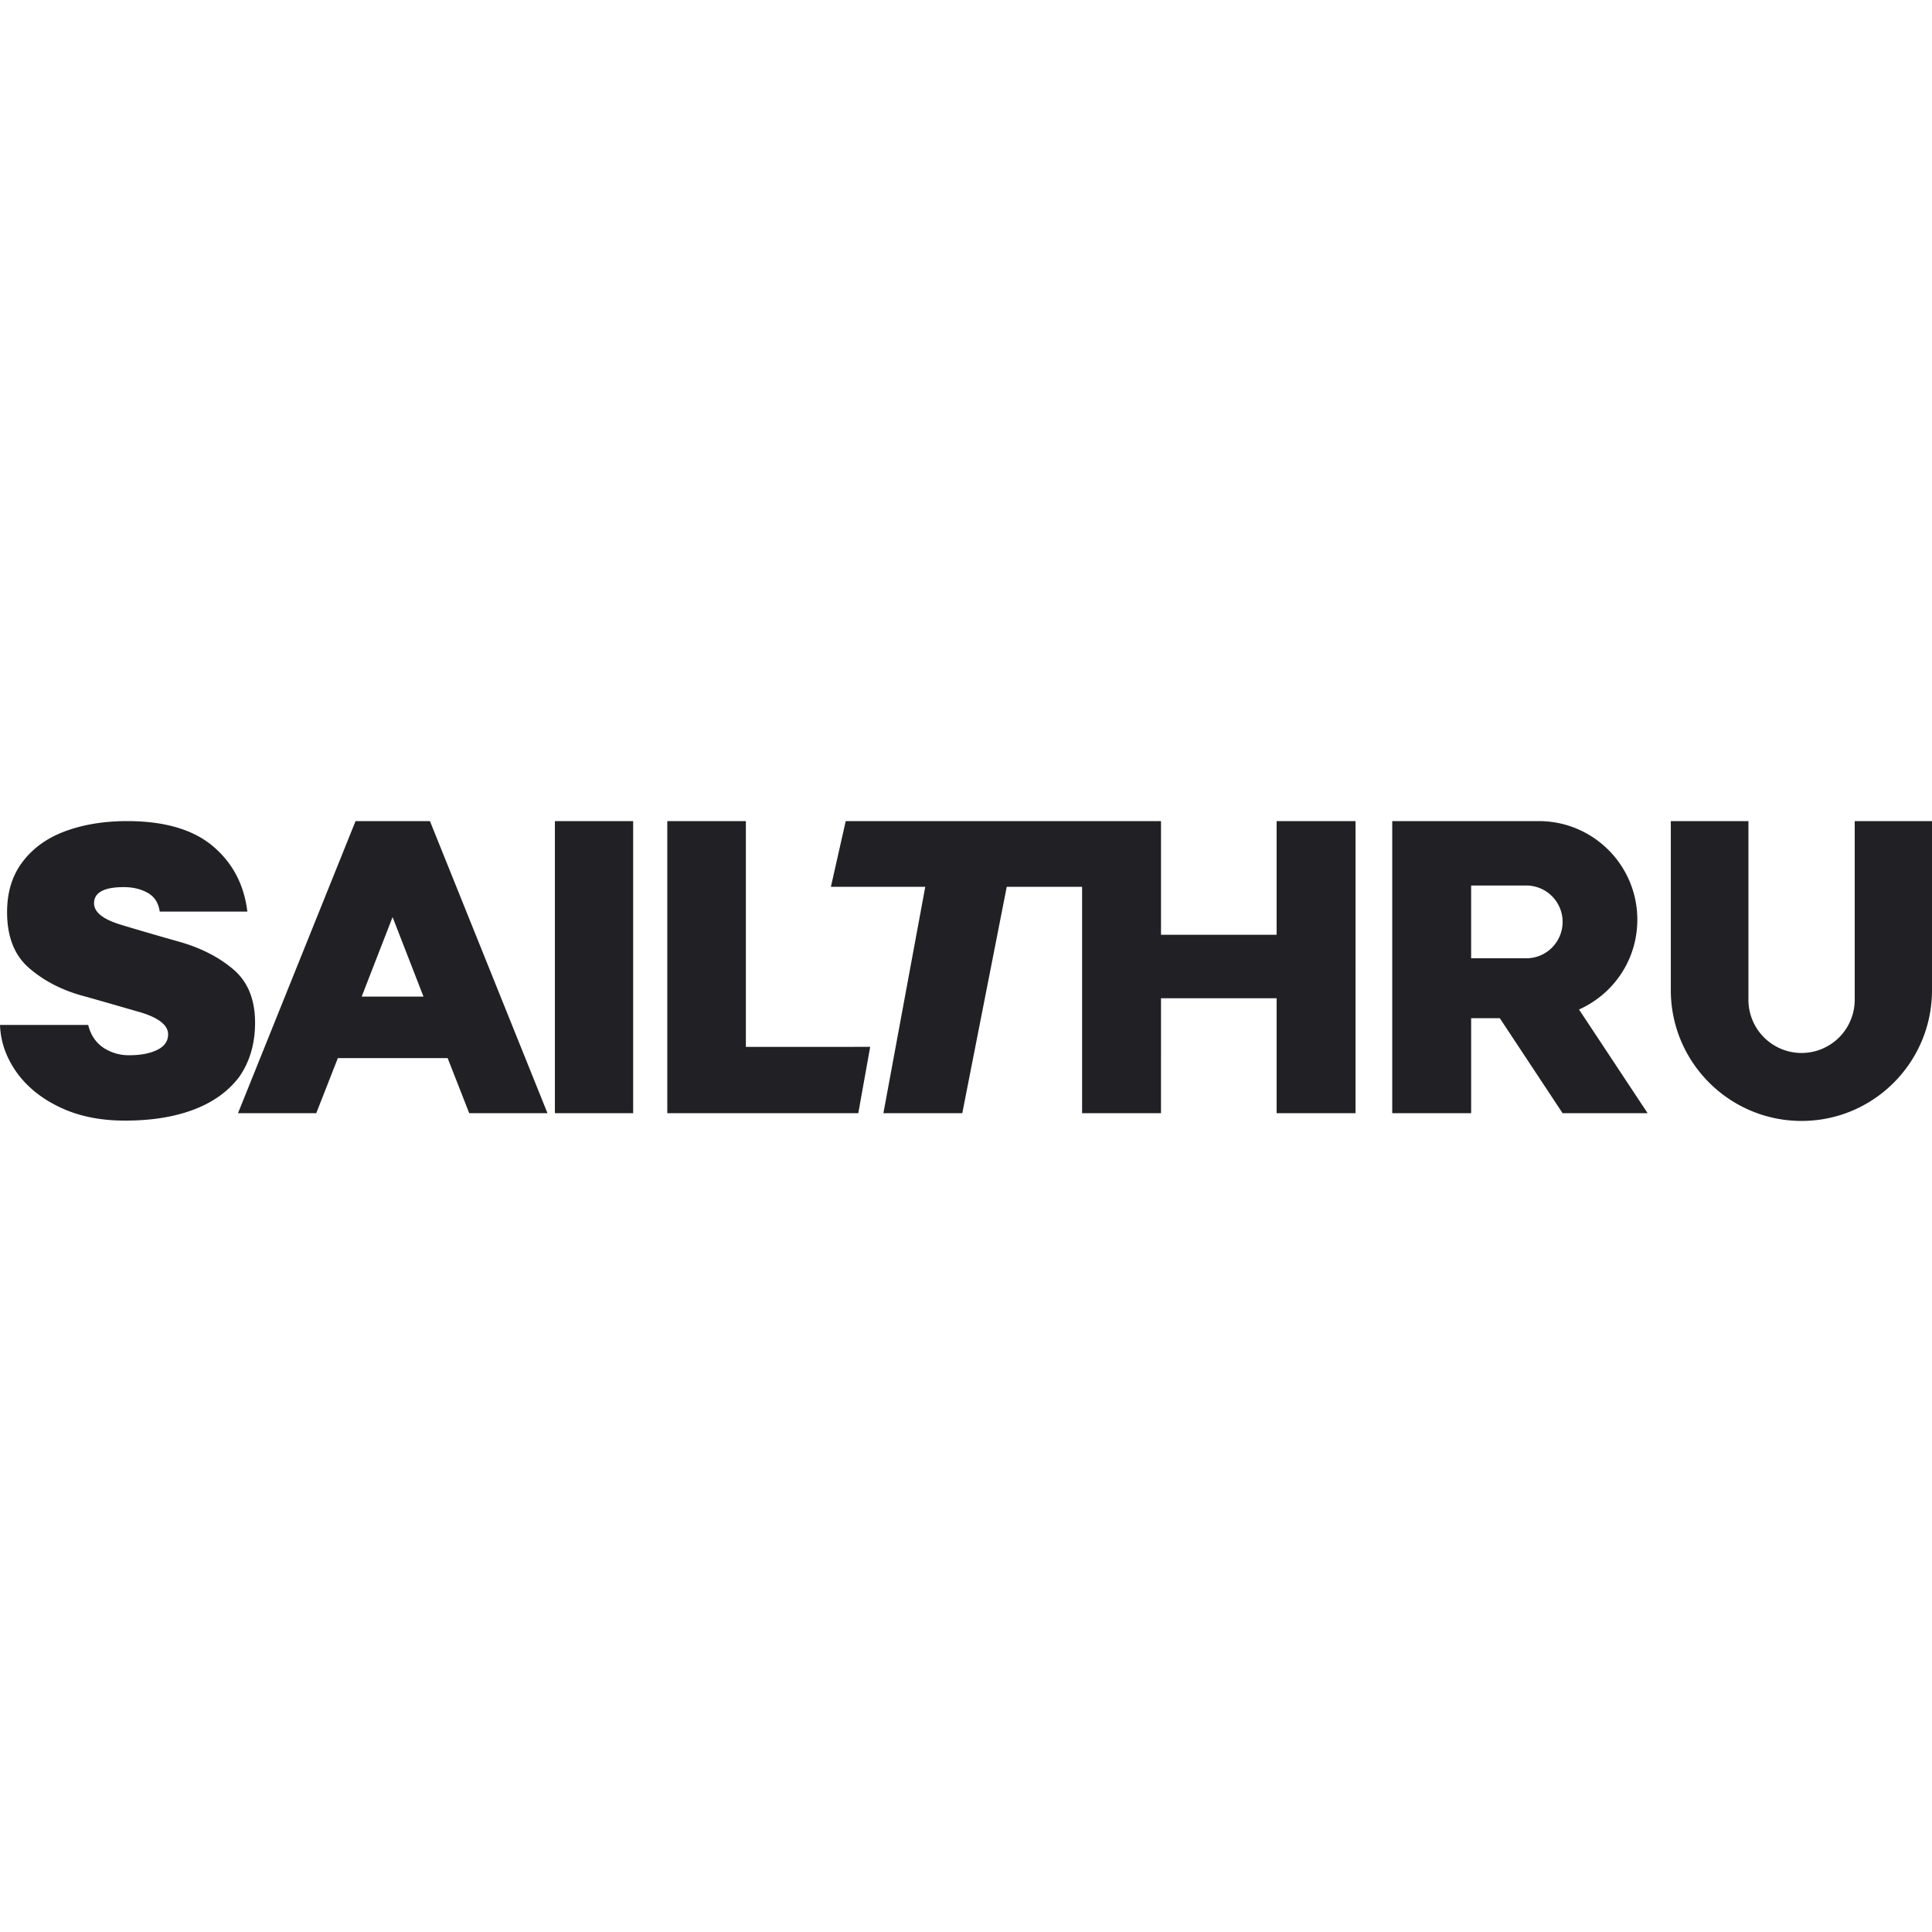
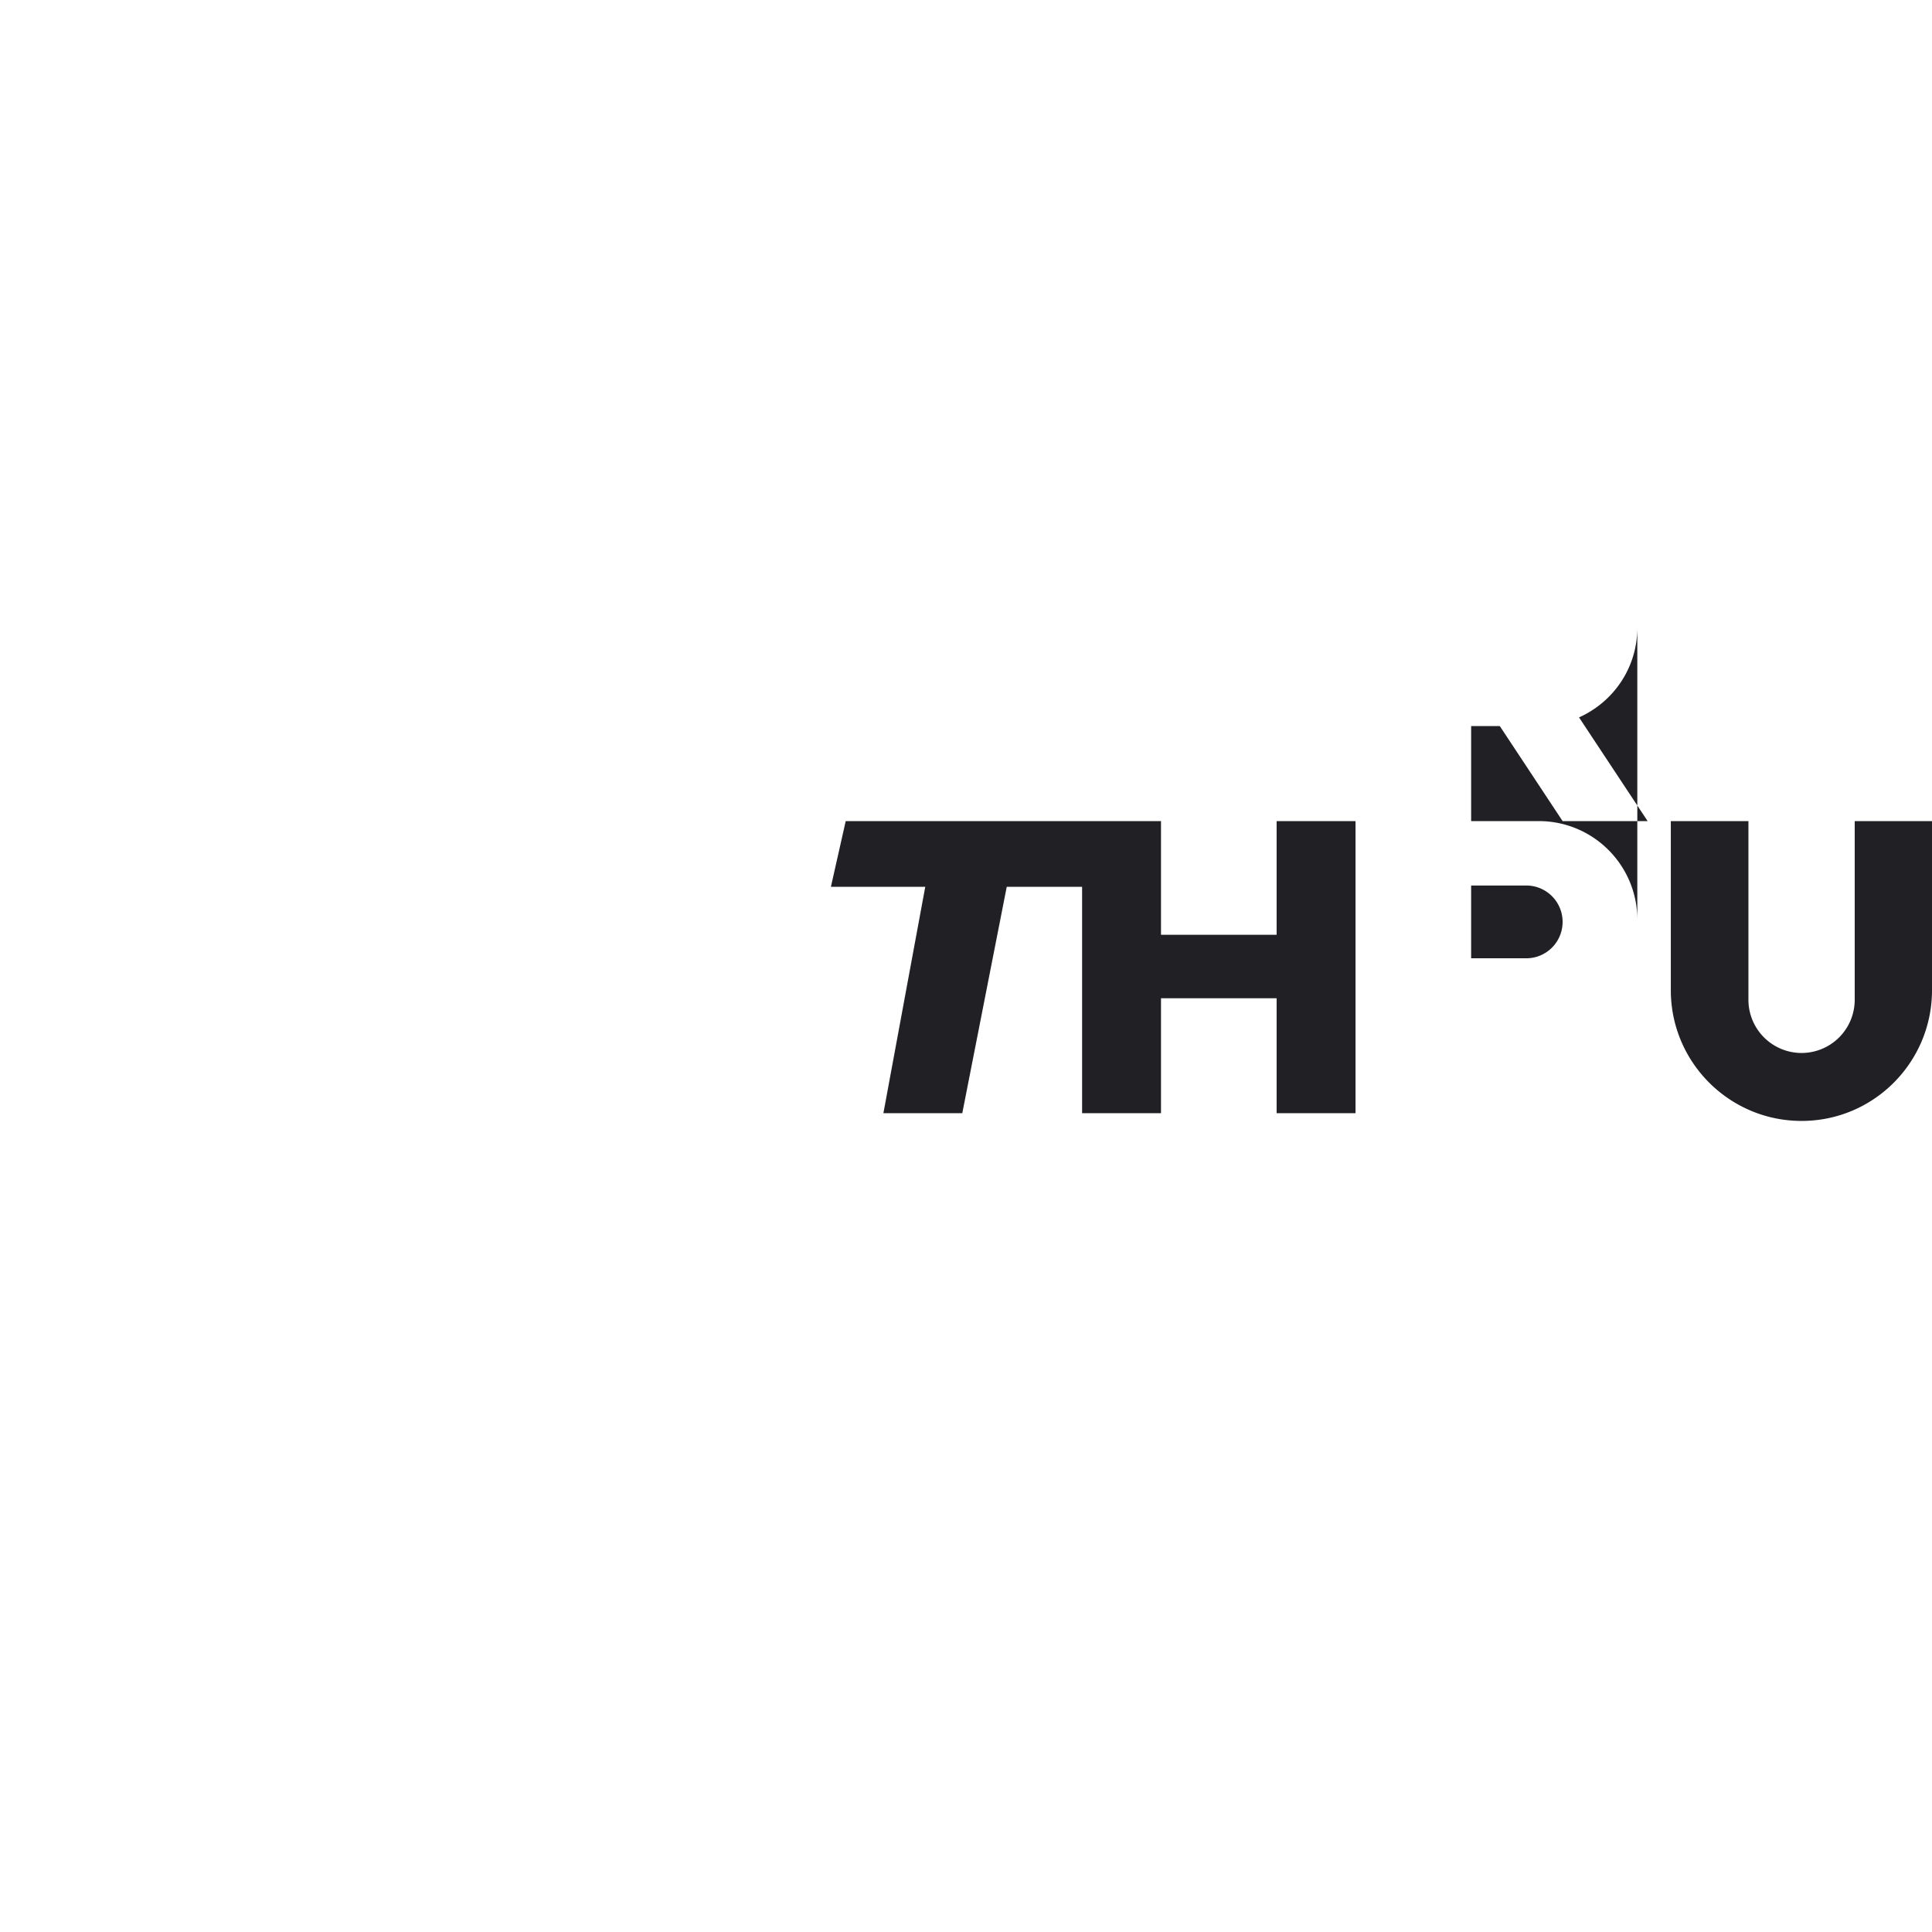
<svg xmlns="http://www.w3.org/2000/svg" width="192" height="192" fill="none">
-   <path fill="#212125" d="M25.348 101.635c0-2.336-.736-4.096-2.176-5.313-1.44-1.216-3.2-2.112-5.313-2.72a309.284 309.284 0 0 1-5.825-1.696c-1.792-.544-2.688-1.249-2.688-2.145 0-1.056.992-1.6 2.944-1.6.928 0 1.728.192 2.4.576.673.384 1.057.992 1.185 1.857h8.705c-.32-2.689-1.472-4.865-3.456-6.53-1.953-1.632-4.801-2.464-8.482-2.464-2.336 0-4.417.352-6.209 1.024-1.792.672-3.2 1.696-4.225 3.073-1.024 1.376-1.504 3.008-1.504 4.96 0 2.433.736 4.29 2.176 5.537 1.44 1.249 3.201 2.177 5.281 2.753 2.08.576 4.033 1.152 5.825 1.664 1.793.544 2.72 1.28 2.72 2.177 0 .672-.351 1.184-1.055 1.536-.704.352-1.633.544-2.817.544a4.57 4.57 0 0 1-2.592-.768c-.736-.512-1.249-1.28-1.473-2.241H0c.064 1.729.64 3.297 1.696 4.769 1.056 1.44 2.497 2.593 4.353 3.457 1.856.864 3.969 1.28 6.37 1.28 2.591 0 4.864-.352 6.816-1.088 1.953-.736 3.457-1.825 4.545-3.265 1.024-1.472 1.568-3.264 1.568-5.377ZM55.145 81.6h7.777v29.029h-7.777V81.6Zm19.011 0h-7.841v29.029h18.98l1.183-6.593H74.124V81.6h.032Zm-34.95 0h-3.872l-11.682 29.029h7.777l2.145-5.473h10.913l2.145 5.473h7.777L42.727 81.6h-3.52Zm-3.264 17.443 3.072-7.905 3.073 7.905h-6.145Z" />
-   <path fill="#212125" d="M126.869 92.898h-11.49V81.6H84.046l-1.472 6.53h9.377l-4.16 22.499h7.84l4.418-22.5h7.489v22.5h7.841V99.203h11.49v11.426h7.841V81.6h-7.841v11.298Zm35.846-1.504c0-5.41-4.385-9.794-9.794-9.794h-14.562v29.029h7.841v-9.442h2.849l6.241 9.442h8.449l-6.817-10.306c3.425-1.536 5.793-4.929 5.793-8.93Zm-11.042 3.84H146.2v-7.233h5.473a3.613 3.613 0 0 1 3.617 3.617c0 1.984-1.6 3.616-3.617 3.616ZM184.319 81.6v17.763a5.287 5.287 0 0 1-5.281 5.281 5.286 5.286 0 0 1-5.281-5.281V81.6h-7.713v16.803c0 7.169 5.825 12.994 12.994 12.994S192 105.572 192 98.403V81.6h-7.681Z" />
+   <path fill="#212125" d="M126.869 92.898h-11.49V81.6H84.046l-1.472 6.53h9.377l-4.16 22.499h7.84l4.418-22.5h7.489v22.5h7.841V99.203h11.49v11.426h7.841V81.6h-7.841v11.298Zm35.846-1.504c0-5.41-4.385-9.794-9.794-9.794h-14.562h7.841v-9.442h2.849l6.241 9.442h8.449l-6.817-10.306c3.425-1.536 5.793-4.929 5.793-8.93Zm-11.042 3.84H146.2v-7.233h5.473a3.613 3.613 0 0 1 3.617 3.617c0 1.984-1.6 3.616-3.617 3.616ZM184.319 81.6v17.763a5.287 5.287 0 0 1-5.281 5.281 5.286 5.286 0 0 1-5.281-5.281V81.6h-7.713v16.803c0 7.169 5.825 12.994 12.994 12.994S192 105.572 192 98.403V81.6h-7.681Z" />
</svg>